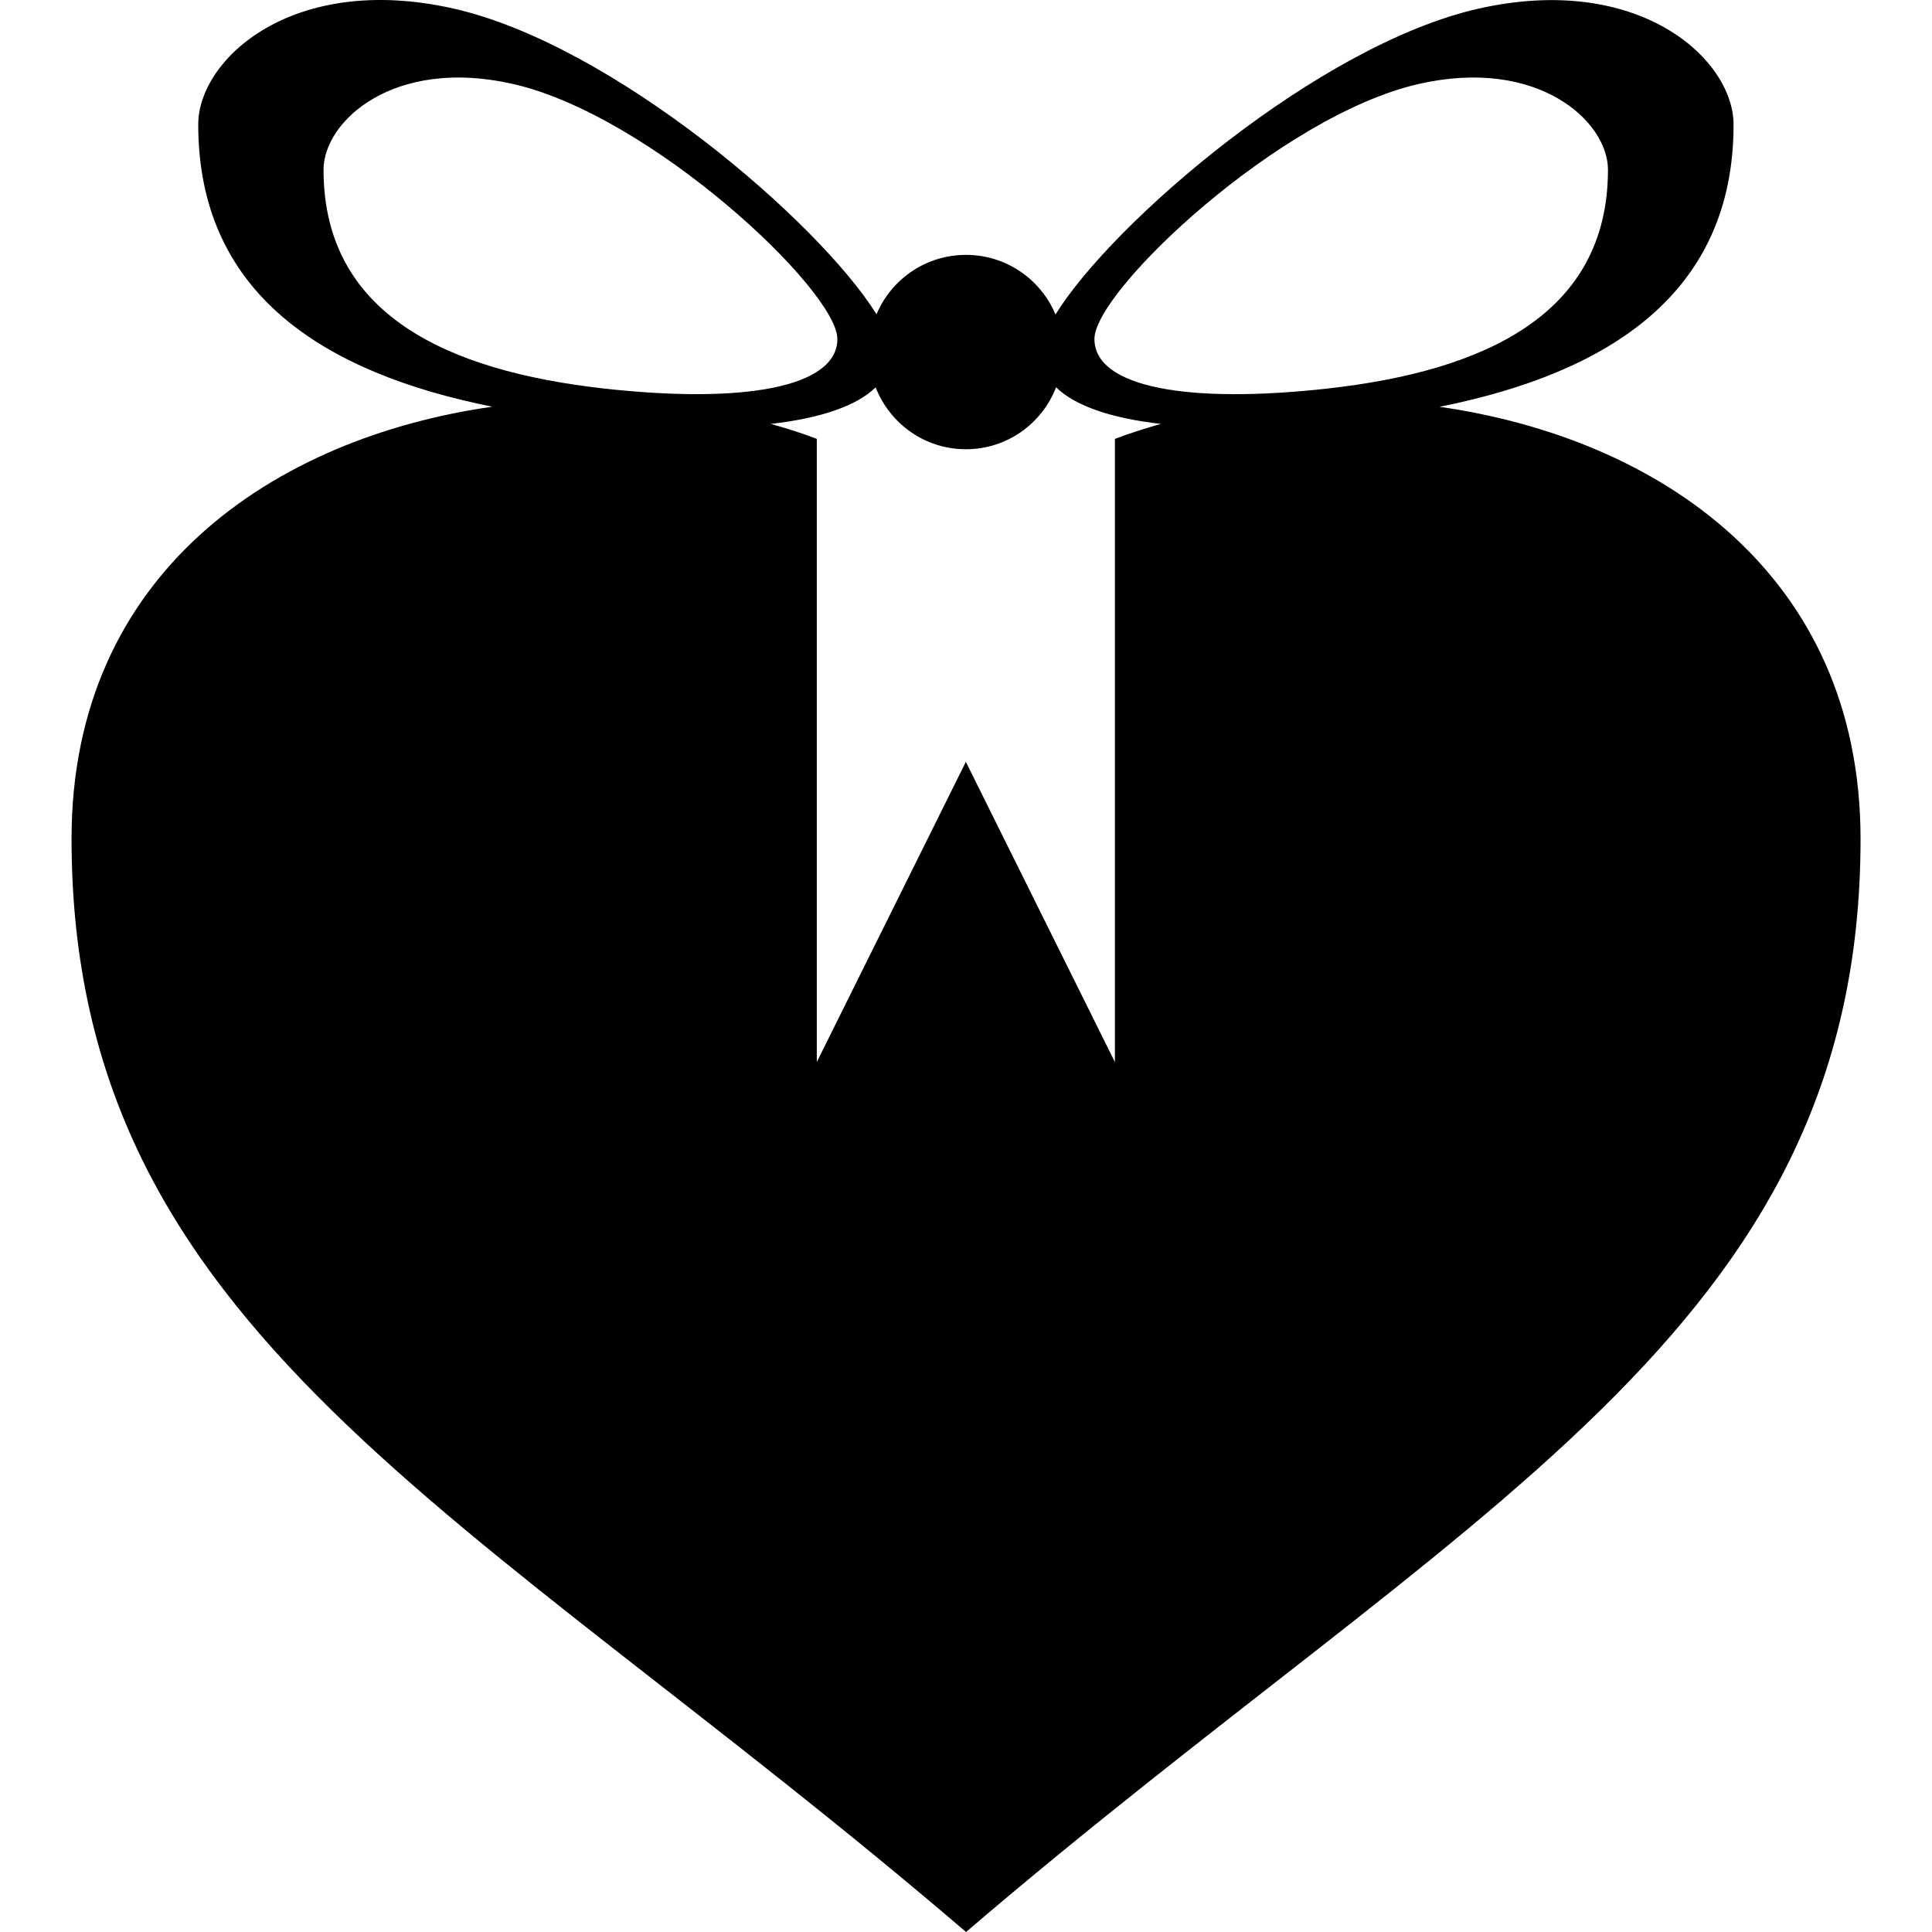
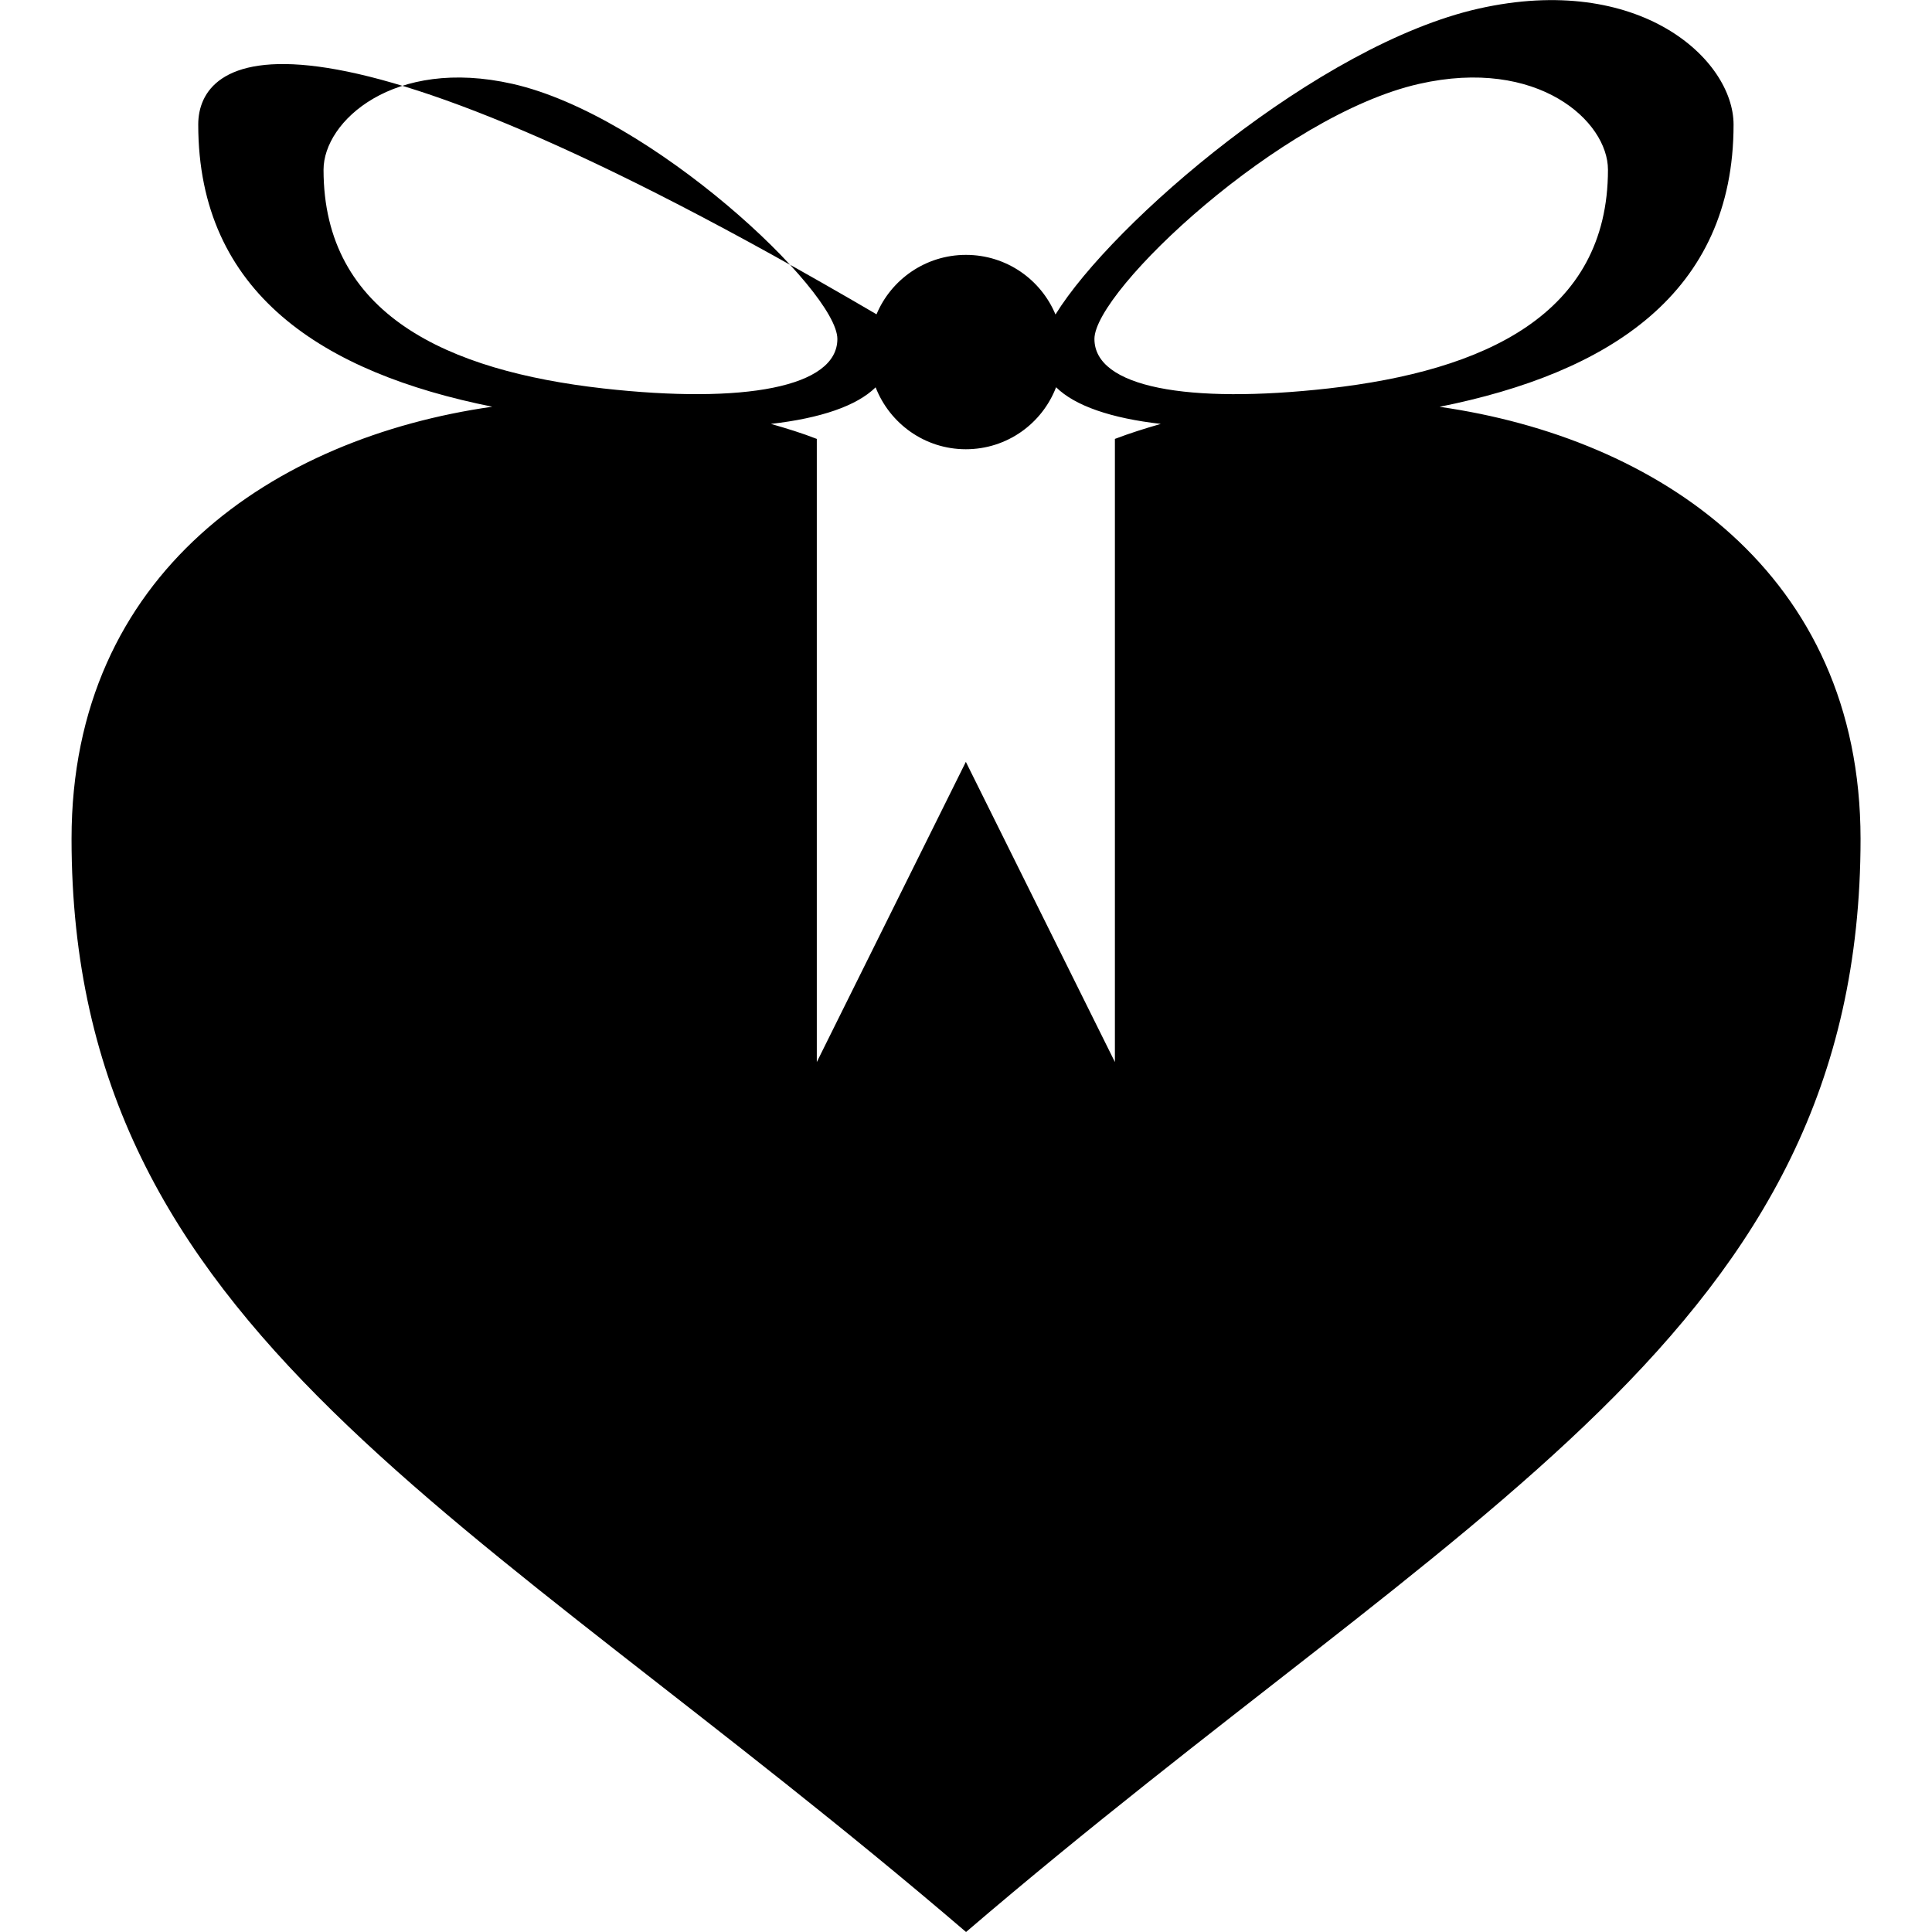
<svg xmlns="http://www.w3.org/2000/svg" version="1.1" id="Capa_1" x="0px" y="0px" width="19.443px" height="19.443px" viewBox="0 0 19.443 19.443" style="enable-background:new 0 0 19.443 19.443;" xml:space="preserve">
  <g>
-     <path d="M14.487,4.094c1.703-0.341,2.959-1.14,2.959-2.84c0-0.657-0.949-1.532-2.567-1.167c-1.607,0.363-3.685,2.152-4.257,3.078   c-0.147-0.353-0.495-0.6-0.901-0.6c-0.405,0-0.753,0.247-0.9,0.598c-0.574-0.925-2.65-2.715-4.258-3.077   C2.945-0.279,1.995,0.595,1.995,1.253c0,1.7,1.257,2.499,2.959,2.84C2.764,4.405,0.72,5.763,0.72,8.441   c0,4.972,4.002,6.719,9.002,11.002c5-4.283,9.002-6.03,9.002-11.002C18.722,5.765,16.678,4.407,14.487,4.094z M14.282,0.844   c1.196-0.271,1.9,0.377,1.9,0.864c0,1.459-1.247,2.024-2.812,2.201c-1.418,0.159-2.356-0.011-2.356-0.498   C11.014,2.924,12.89,1.158,14.282,0.844z M3.256,1.708c0-0.487,0.704-1.135,1.902-0.864c1.393,0.314,3.269,2.08,3.269,2.567   c0,0.486-0.939,0.657-2.357,0.498C4.504,3.732,3.256,3.167,3.256,1.708z M11.22,10.688l-1.5-3.021l-1.5,3.021V4.417   C8.072,4.359,7.916,4.311,7.758,4.266c0.499-0.057,0.862-0.18,1.054-0.368C8.954,4.262,9.306,4.521,9.72,4.521   c0.415,0,0.768-0.259,0.908-0.624c0.191,0.188,0.555,0.312,1.054,0.369c-0.157,0.045-0.313,0.094-0.462,0.151V10.688z" />
+     <path d="M14.487,4.094c1.703-0.341,2.959-1.14,2.959-2.84c0-0.657-0.949-1.532-2.567-1.167c-1.607,0.363-3.685,2.152-4.257,3.078   c-0.147-0.353-0.495-0.6-0.901-0.6c-0.405,0-0.753,0.247-0.9,0.598C2.945-0.279,1.995,0.595,1.995,1.253c0,1.7,1.257,2.499,2.959,2.84C2.764,4.405,0.72,5.763,0.72,8.441   c0,4.972,4.002,6.719,9.002,11.002c5-4.283,9.002-6.03,9.002-11.002C18.722,5.765,16.678,4.407,14.487,4.094z M14.282,0.844   c1.196-0.271,1.9,0.377,1.9,0.864c0,1.459-1.247,2.024-2.812,2.201c-1.418,0.159-2.356-0.011-2.356-0.498   C11.014,2.924,12.89,1.158,14.282,0.844z M3.256,1.708c0-0.487,0.704-1.135,1.902-0.864c1.393,0.314,3.269,2.08,3.269,2.567   c0,0.486-0.939,0.657-2.357,0.498C4.504,3.732,3.256,3.167,3.256,1.708z M11.22,10.688l-1.5-3.021l-1.5,3.021V4.417   C8.072,4.359,7.916,4.311,7.758,4.266c0.499-0.057,0.862-0.18,1.054-0.368C8.954,4.262,9.306,4.521,9.72,4.521   c0.415,0,0.768-0.259,0.908-0.624c0.191,0.188,0.555,0.312,1.054,0.369c-0.157,0.045-0.313,0.094-0.462,0.151V10.688z" />
  </g>
  <g>
</g>
  <g>
</g>
  <g>
</g>
  <g>
</g>
  <g>
</g>
  <g>
</g>
  <g>
</g>
  <g>
</g>
  <g>
</g>
  <g>
</g>
  <g>
</g>
  <g>
</g>
  <g>
</g>
  <g>
</g>
  <g>
</g>
</svg>